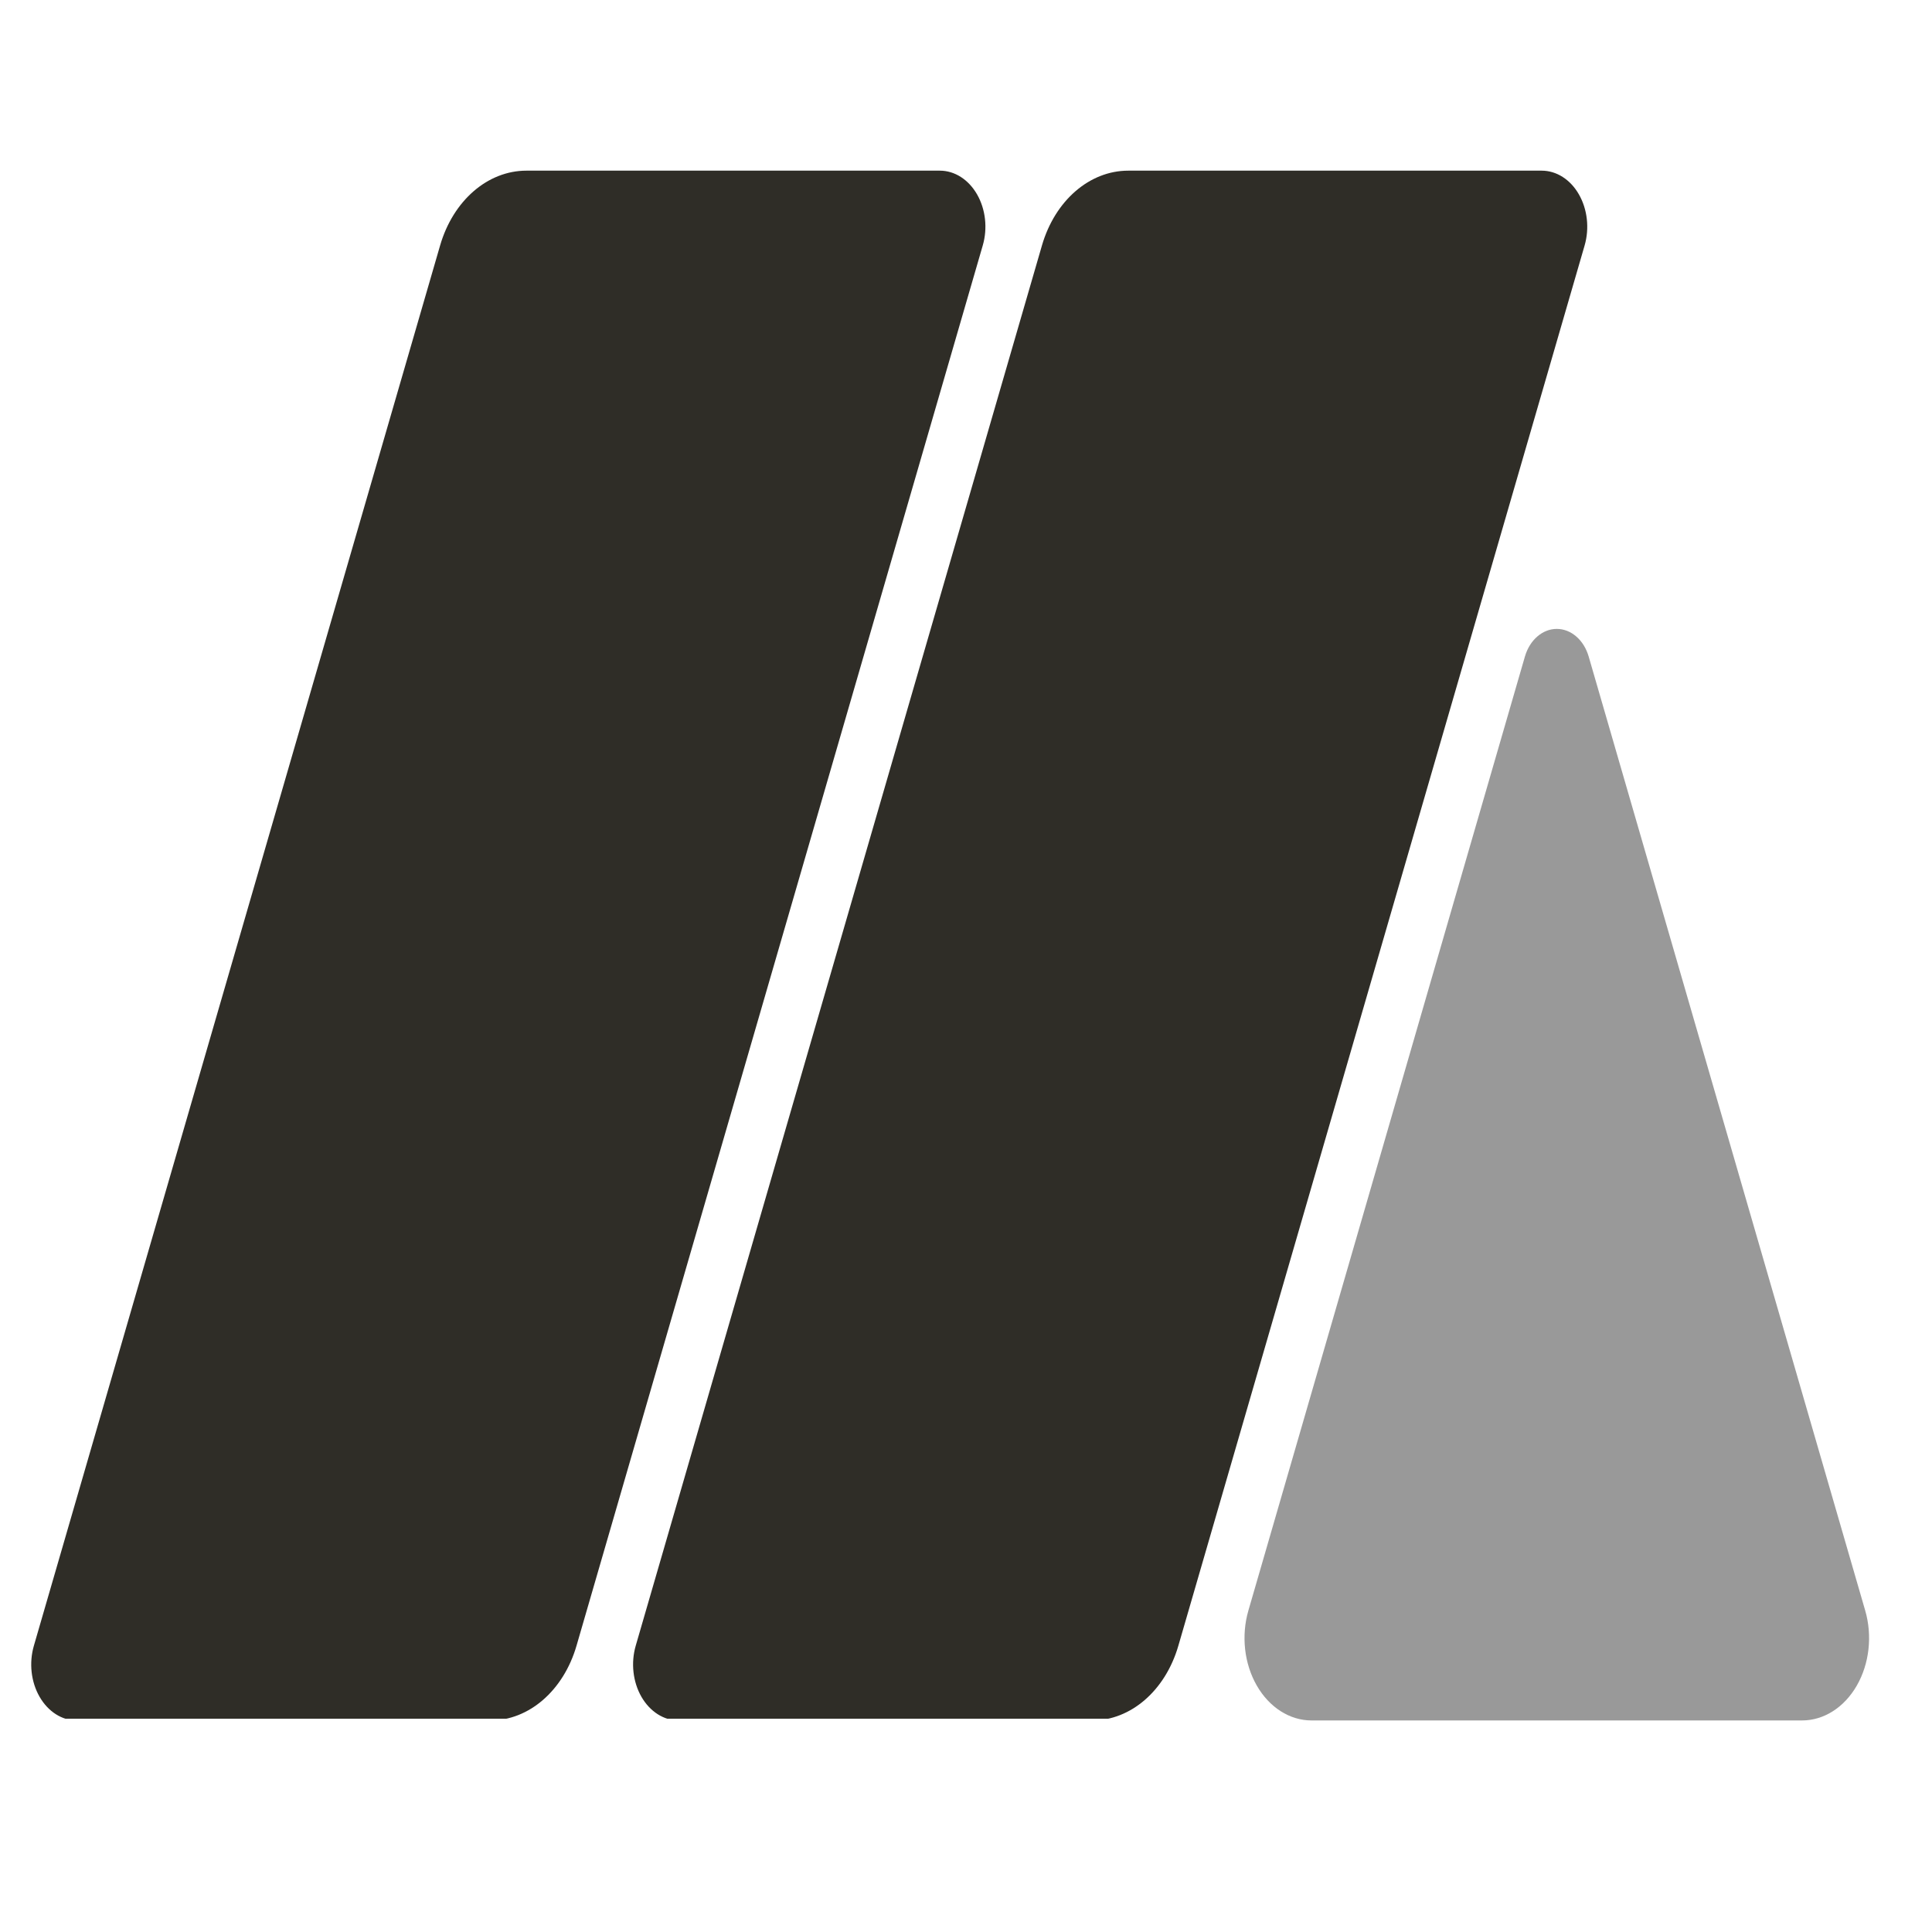
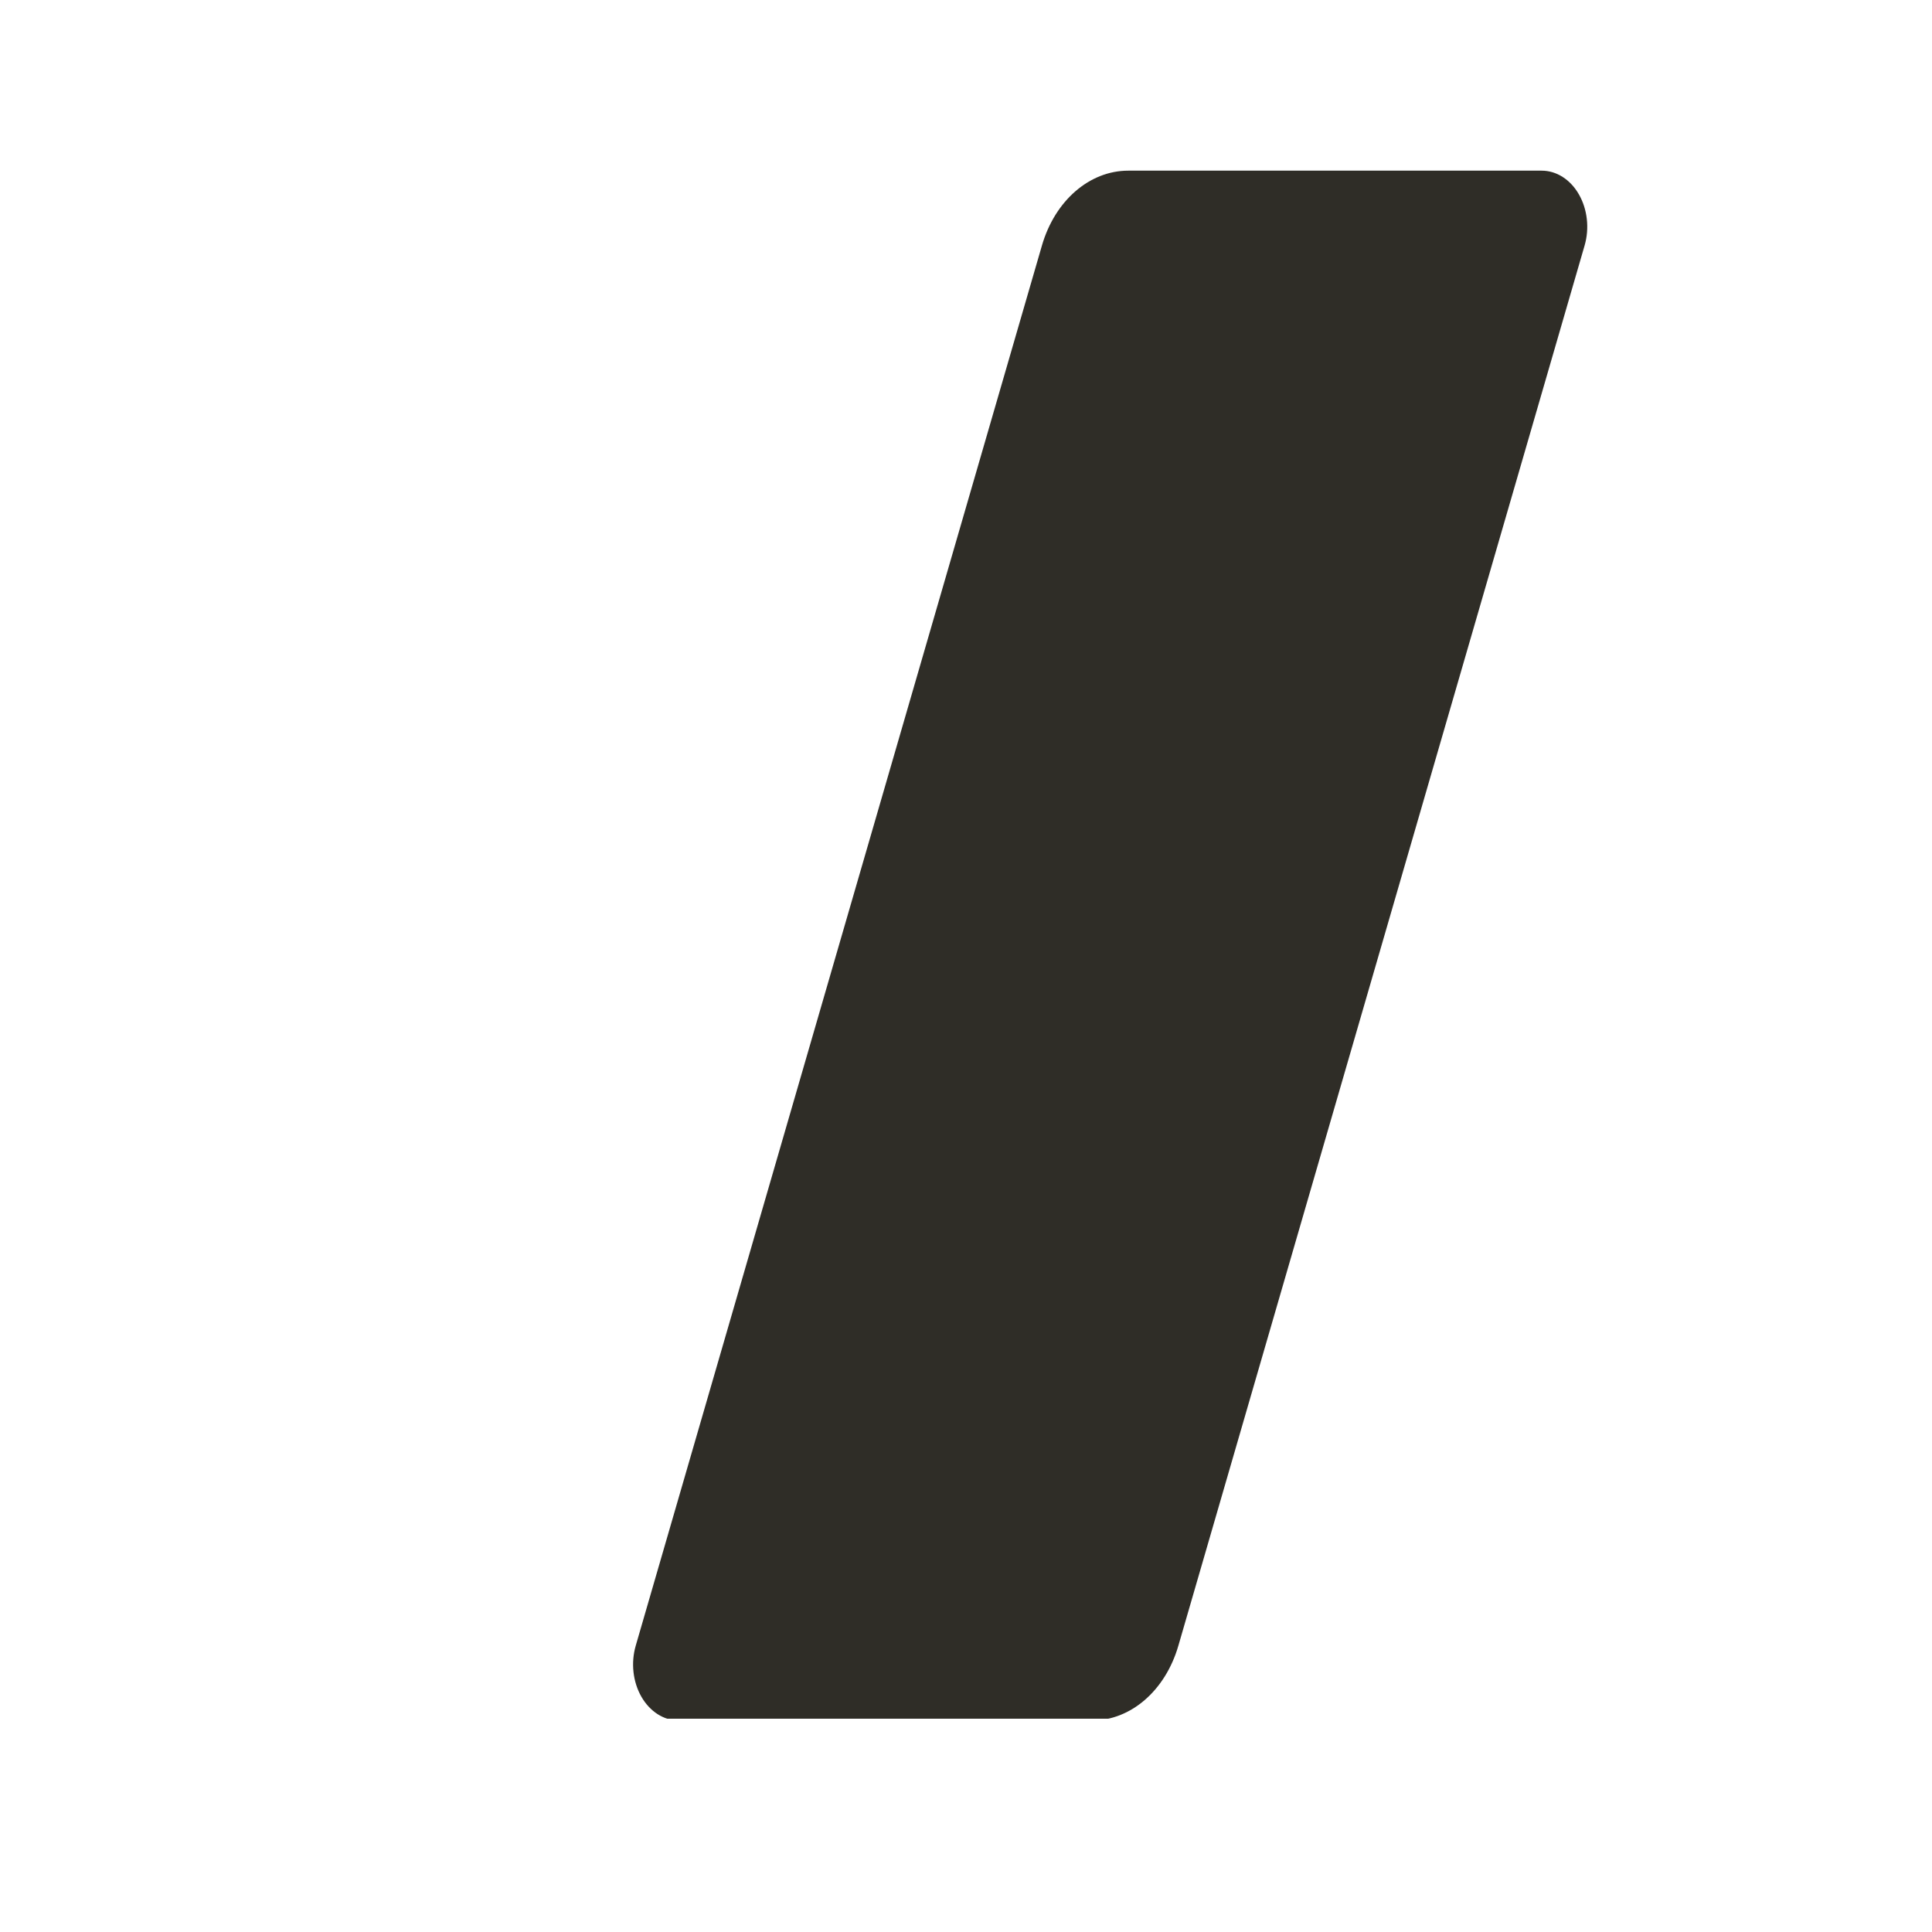
<svg xmlns="http://www.w3.org/2000/svg" width="300" zoomAndPan="magnify" viewBox="0 0 224.88 225" height="300" preserveAspectRatio="xMidYMid meet" version="1.0">
  <defs>
    <clipPath id="fa716a24e7">
      <path d="M 73.379 19.875 L 184.879 19.875 L 184.879 200.531 L 73.379 200.531 Z M 73.379 19.875 " clip-rule="nonzero" />
    </clipPath>
    <clipPath id="8c96053605">
      <path d="M 131.336 19.875 L 179.484 19.875 C 181.211 19.875 182.828 20.906 183.82 22.641 C 184.812 24.371 185.062 26.59 184.484 28.586 L 137.172 191.656 C 135.66 196.879 131.633 200.367 127.121 200.367 L 78.973 200.367 C 77.25 200.367 75.633 199.336 74.637 197.602 C 73.645 195.871 73.398 193.652 73.977 191.656 L 121.285 28.586 C 122.801 23.363 126.824 19.875 131.336 19.875 Z M 131.336 19.875 " clip-rule="nonzero" />
    </clipPath>
    <clipPath id="fc9b96a12c">
      <path d="M 131.336 19.875 L 179.484 19.875 C 181.211 19.875 182.828 20.906 183.82 22.641 C 184.812 24.371 185.062 26.59 184.484 28.586 L 137.172 191.656 C 135.66 196.879 131.633 200.367 127.121 200.367 L 78.973 200.367 C 77.25 200.367 75.633 199.336 74.637 197.602 C 73.645 195.871 73.398 193.652 73.977 191.656 L 121.285 28.586 C 122.801 23.363 126.824 19.875 131.336 19.875 Z M 131.336 19.875 " clip-rule="nonzero" />
    </clipPath>
    <clipPath id="44d764fbb9">
-       <path d="M 144.754 73.141 L 217.777 73.141 L 217.777 200.363 L 144.754 200.363 Z M 144.754 73.141 " clip-rule="nonzero" />
-     </clipPath>
+       </clipPath>
    <clipPath id="035a88153b">
-       <path d="M 184.957 76.461 L 217.16 187.559 C 218.012 190.492 217.648 193.754 216.184 196.301 C 214.723 198.848 212.344 200.363 209.809 200.363 L 152.68 200.363 C 150.145 200.363 147.766 198.848 146.305 196.301 C 144.84 193.754 144.477 190.492 145.328 187.559 L 177.531 76.461 C 178.09 74.531 179.578 73.242 181.242 73.242 C 182.91 73.242 184.398 74.531 184.957 76.461 Z M 184.957 76.461 " clip-rule="nonzero" />
-     </clipPath>
+       </clipPath>
    <clipPath id="846a4c83ab">
      <path d="M 184.957 76.461 L 217.16 187.559 C 218.012 190.492 217.648 193.754 216.184 196.301 C 214.723 198.848 212.344 200.363 209.809 200.363 L 152.68 200.363 C 150.145 200.363 147.766 198.848 146.305 196.301 C 144.84 193.754 144.477 190.492 145.328 187.559 L 177.531 76.461 C 178.09 74.531 179.578 73.242 181.242 73.242 C 182.91 73.242 184.398 74.531 184.957 76.461 Z M 184.957 76.461 " clip-rule="nonzero" />
    </clipPath>
    <clipPath id="167b3bc9c0">
-       <path d="M 3.277 19.875 L 115 19.875 L 115 200.531 L 3.277 200.531 Z M 3.277 19.875 " clip-rule="nonzero" />
-     </clipPath>
+       </clipPath>
    <clipPath id="4f32988f5e">
-       <path d="M 61.246 19.875 L 109.395 19.875 C 111.121 19.875 112.734 20.906 113.73 22.641 C 114.723 24.371 114.973 26.59 114.391 28.586 L 67.082 191.656 C 65.566 196.879 61.543 200.367 57.031 200.367 L 8.883 200.367 C 7.156 200.367 5.543 199.336 4.547 197.602 C 3.551 195.871 3.305 193.652 3.887 191.656 L 51.195 28.586 C 52.711 23.363 56.734 19.875 61.246 19.875 Z M 61.246 19.875 " clip-rule="nonzero" />
-     </clipPath>
+       </clipPath>
    <clipPath id="cbedbf4d3e">
      <path d="M 61.246 19.875 L 109.395 19.875 C 111.121 19.875 112.734 20.906 113.73 22.641 C 114.723 24.371 114.973 26.59 114.391 28.586 L 67.082 191.656 C 65.566 196.879 61.543 200.367 57.031 200.367 L 8.883 200.367 C 7.156 200.367 5.543 199.336 4.547 197.602 C 3.551 195.871 3.305 193.652 3.887 191.656 L 51.195 28.586 C 52.711 23.363 56.734 19.875 61.246 19.875 Z M 61.246 19.875 " clip-rule="nonzero" />
    </clipPath>
  </defs>
  <g clip-path="url(#fa716a24e7)">
    <g clip-path="url(#8c96053605)">
      <g clip-path="url(#fc9b96a12c)">
        <path fill="#2f2d27" d="M 71.449 19.875 L 187.008 19.875 L 187.008 200.16 L 71.449 200.16 Z M 71.449 19.875 " fill-opacity="1" fill-rule="nonzero" />
      </g>
    </g>
  </g>
  <g clip-path="url(#44d764fbb9)">
    <g clip-path="url(#035a88153b)">
      <g clip-path="url(#846a4c83ab)">
        <path fill="#999999" d="M 141.613 63.777 L 220.875 63.777 L 220.875 200.363 L 141.613 200.363 Z M 141.613 63.777 " fill-opacity="1" fill-rule="nonzero" />
      </g>
    </g>
  </g>
  <g clip-path="url(#167b3bc9c0)">
    <g clip-path="url(#4f32988f5e)">
      <g clip-path="url(#cbedbf4d3e)">
        <path fill="#2f2d27" d="M 1.359 19.875 L 116.918 19.875 L 116.918 200.16 L 1.359 200.16 Z M 1.359 19.875 " fill-opacity="1" fill-rule="nonzero" />
      </g>
    </g>
  </g>
</svg>